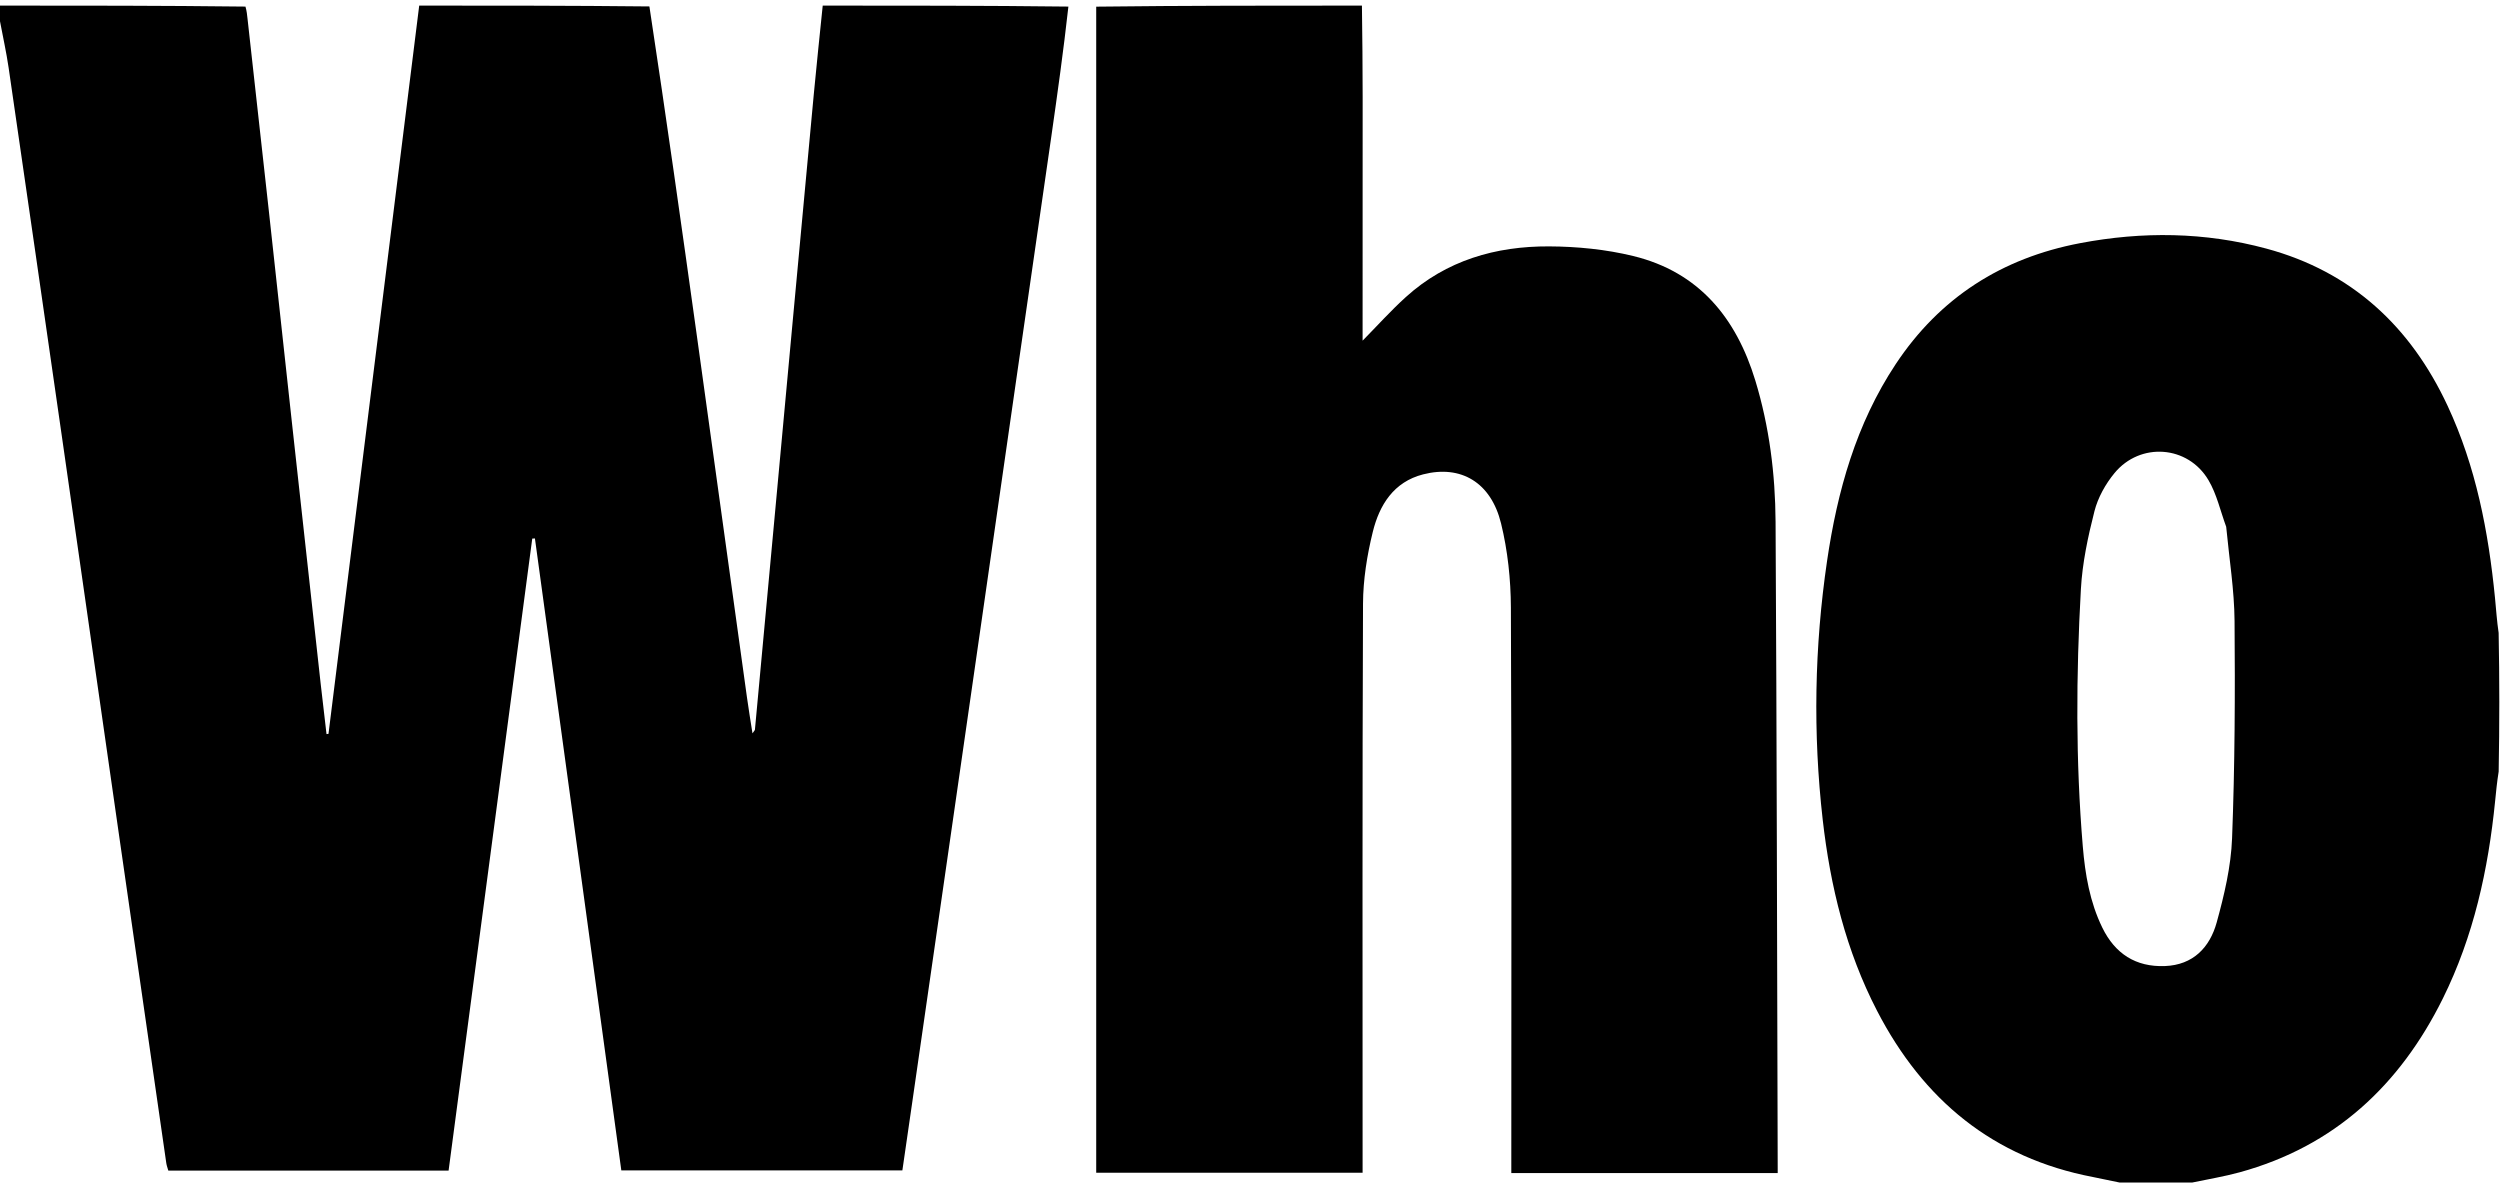
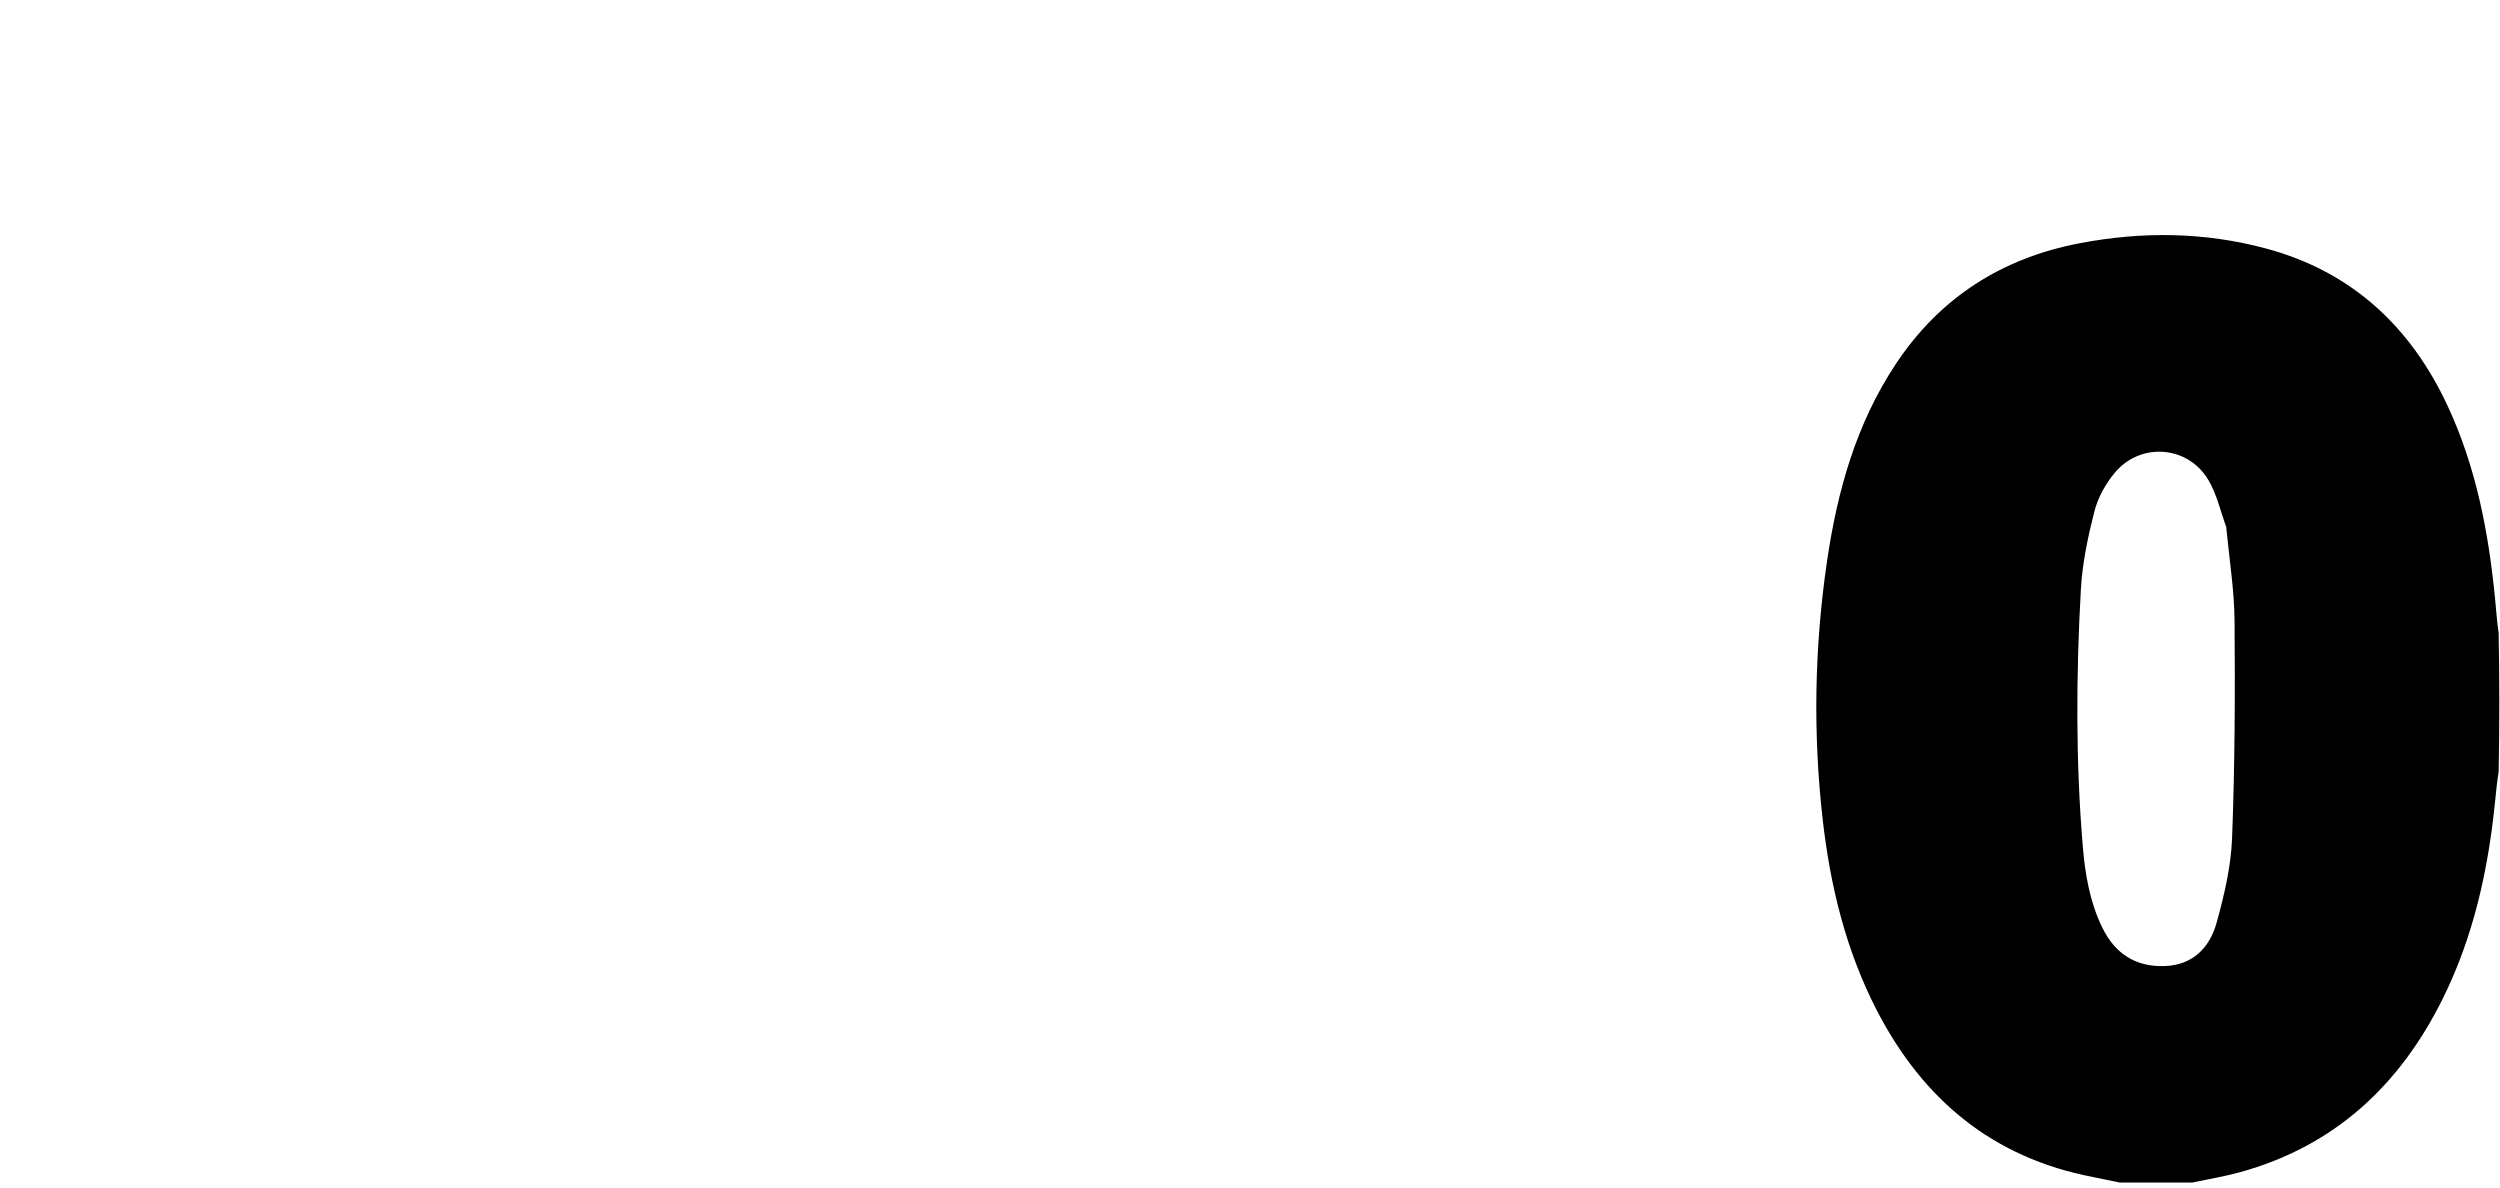
<svg xmlns="http://www.w3.org/2000/svg" fill="none" viewBox="0 0 101 48" height="48" width="101">
-   <path fill="black" d="M0 0.86C0 0.65 0 0.439 0 0.226C3.292 0.226 6.585 0.226 9.917 0.266C9.971 0.456 9.983 0.606 10 0.756C10.287 3.347 10.577 5.938 10.862 8.53C11.178 11.406 11.487 14.283 11.803 17.159C12.185 20.65 12.57 24.14 12.956 27.63C13.031 28.306 13.113 28.982 13.191 29.657C13.218 29.654 13.245 29.651 13.271 29.648C14.493 19.84 15.714 10.033 16.936 0.226C20.017 0.226 23.098 0.226 26.236 0.26C26.914 4.724 27.539 9.154 28.156 13.585C28.833 18.45 29.503 23.315 30.178 28.179C30.242 28.639 30.318 29.097 30.4 29.627C30.471 29.523 30.497 29.502 30.499 29.479C30.749 26.793 30.997 24.108 31.245 21.422C31.5 18.661 31.754 15.9 32.01 13.139C32.299 10.018 32.586 6.897 32.88 3.777C32.991 2.593 33.118 1.41 33.238 0.226C36.53 0.226 39.823 0.226 43.163 0.266C42.966 2.036 42.724 3.767 42.476 5.497C42.008 8.749 41.538 12 41.069 15.252C40.601 18.503 40.134 21.755 39.667 25.007C39.199 28.259 38.731 31.511 38.263 34.762C37.794 38.014 37.326 41.265 36.857 44.517C36.724 45.436 36.59 46.357 36.456 47.283C32.646 47.283 28.879 47.283 25.101 47.283C23.936 38.759 22.773 30.256 21.611 21.753C21.575 21.755 21.539 21.757 21.503 21.759C20.377 30.267 19.25 38.776 18.123 47.292C14.329 47.292 10.572 47.292 6.8 47.292C6.771 47.189 6.733 47.091 6.718 46.989C6.083 42.589 5.448 38.189 4.816 33.788C4.047 28.433 3.283 23.078 2.513 17.723C1.795 12.726 1.075 7.729 0.348 2.734C0.256 2.106 0.117 1.485 0 0.86Z" />
-   <path fill="black" d="M55.022 0.226C55.06 2.701 55.053 5.176 55.05 7.651C55.047 9.553 55.049 11.455 55.049 13.357C55.049 13.5 55.049 13.643 55.049 13.763C55.639 13.164 56.188 12.552 56.795 12.002C58.432 10.518 60.428 9.944 62.58 9.954C63.715 9.959 64.877 10.074 65.978 10.342C68.632 10.987 70.143 12.839 70.915 15.374C71.481 17.234 71.722 19.151 71.733 21.083C71.782 29.79 71.794 38.498 71.819 47.205C71.819 47.262 71.819 47.318 71.819 47.393C68.228 47.393 64.671 47.393 61.057 47.393C61.057 47.232 61.057 47.072 61.057 46.913C61.057 39.456 61.073 32 61.04 24.544C61.035 23.409 60.912 22.247 60.643 21.147C60.236 19.484 59.018 18.774 57.496 19.164C56.302 19.469 55.727 20.404 55.46 21.491C55.228 22.434 55.07 23.422 55.066 24.39C55.035 31.877 55.049 39.363 55.049 46.85C55.049 47.014 55.049 47.179 55.049 47.378C51.467 47.378 47.901 47.378 44.287 47.378C44.287 31.695 44.287 16.003 44.287 0.269C47.851 0.226 51.415 0.226 55.022 0.226Z" />
  <path fill="black" d="M85.627 47.773C85.243 47.699 84.902 47.618 84.558 47.552C80.522 46.781 77.695 44.434 75.835 40.84C74.579 38.415 73.944 35.806 73.637 33.113C73.24 29.623 73.303 26.133 73.814 22.658C74.229 19.837 74.987 17.126 76.584 14.715C78.368 12.022 80.878 10.423 84.034 9.824C86.556 9.344 89.076 9.372 91.56 10.043C95.013 10.976 97.388 13.191 98.882 16.393C100.03 18.853 100.534 21.477 100.798 24.156C100.844 24.621 100.873 25.087 100.945 25.569C100.981 27.428 100.981 29.271 100.946 31.173C100.877 31.606 100.841 31.981 100.804 32.355C100.527 35.13 99.936 37.825 98.691 40.339C96.957 43.84 94.318 46.309 90.482 47.361C89.856 47.533 89.21 47.638 88.573 47.773C87.605 47.773 86.637 47.773 85.627 47.773ZM89.938 21.281C89.705 20.65 89.559 19.968 89.222 19.398C88.393 17.993 86.467 17.851 85.427 19.111C85.063 19.552 84.756 20.102 84.616 20.651C84.353 21.682 84.127 22.743 84.068 23.802C83.874 27.266 83.855 30.736 84.145 34.198C84.239 35.324 84.428 36.44 84.932 37.474C85.447 38.529 86.281 39.072 87.46 39.029C88.605 38.987 89.276 38.272 89.554 37.268C89.86 36.159 90.133 35.007 90.176 33.864C90.288 30.941 90.301 28.013 90.276 25.087C90.266 23.843 90.064 22.6 89.938 21.281Z" />
</svg>